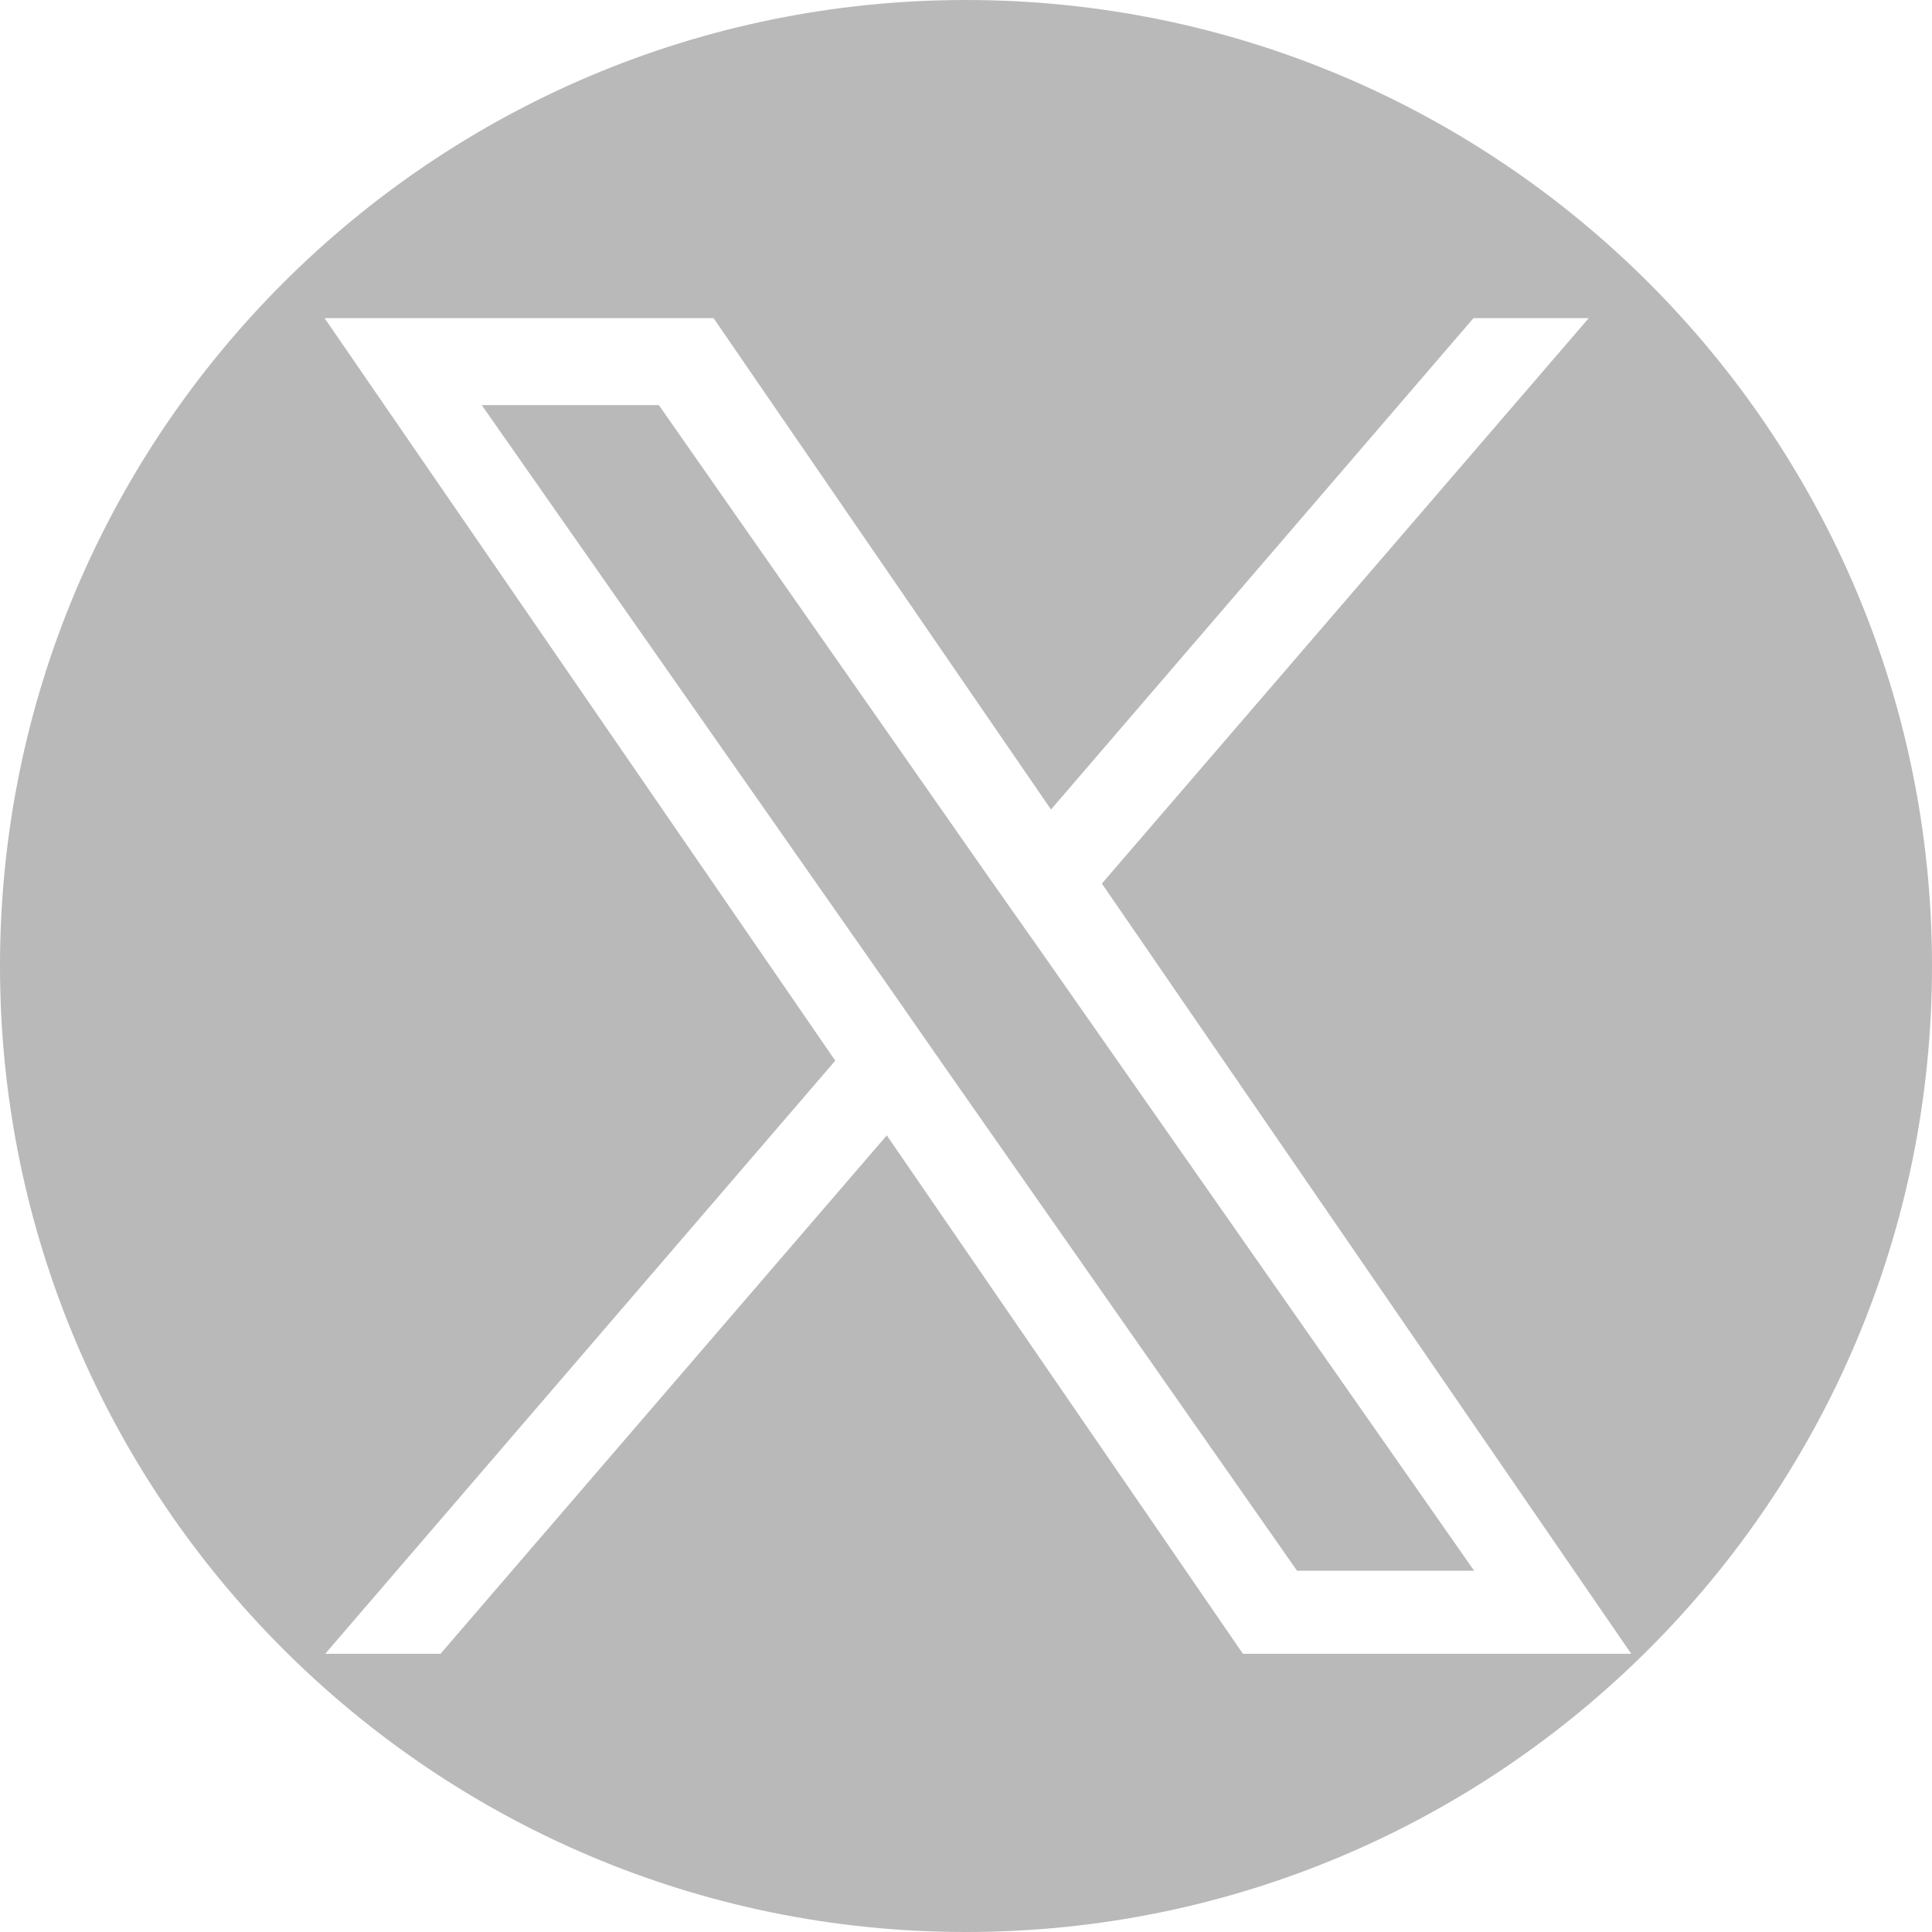
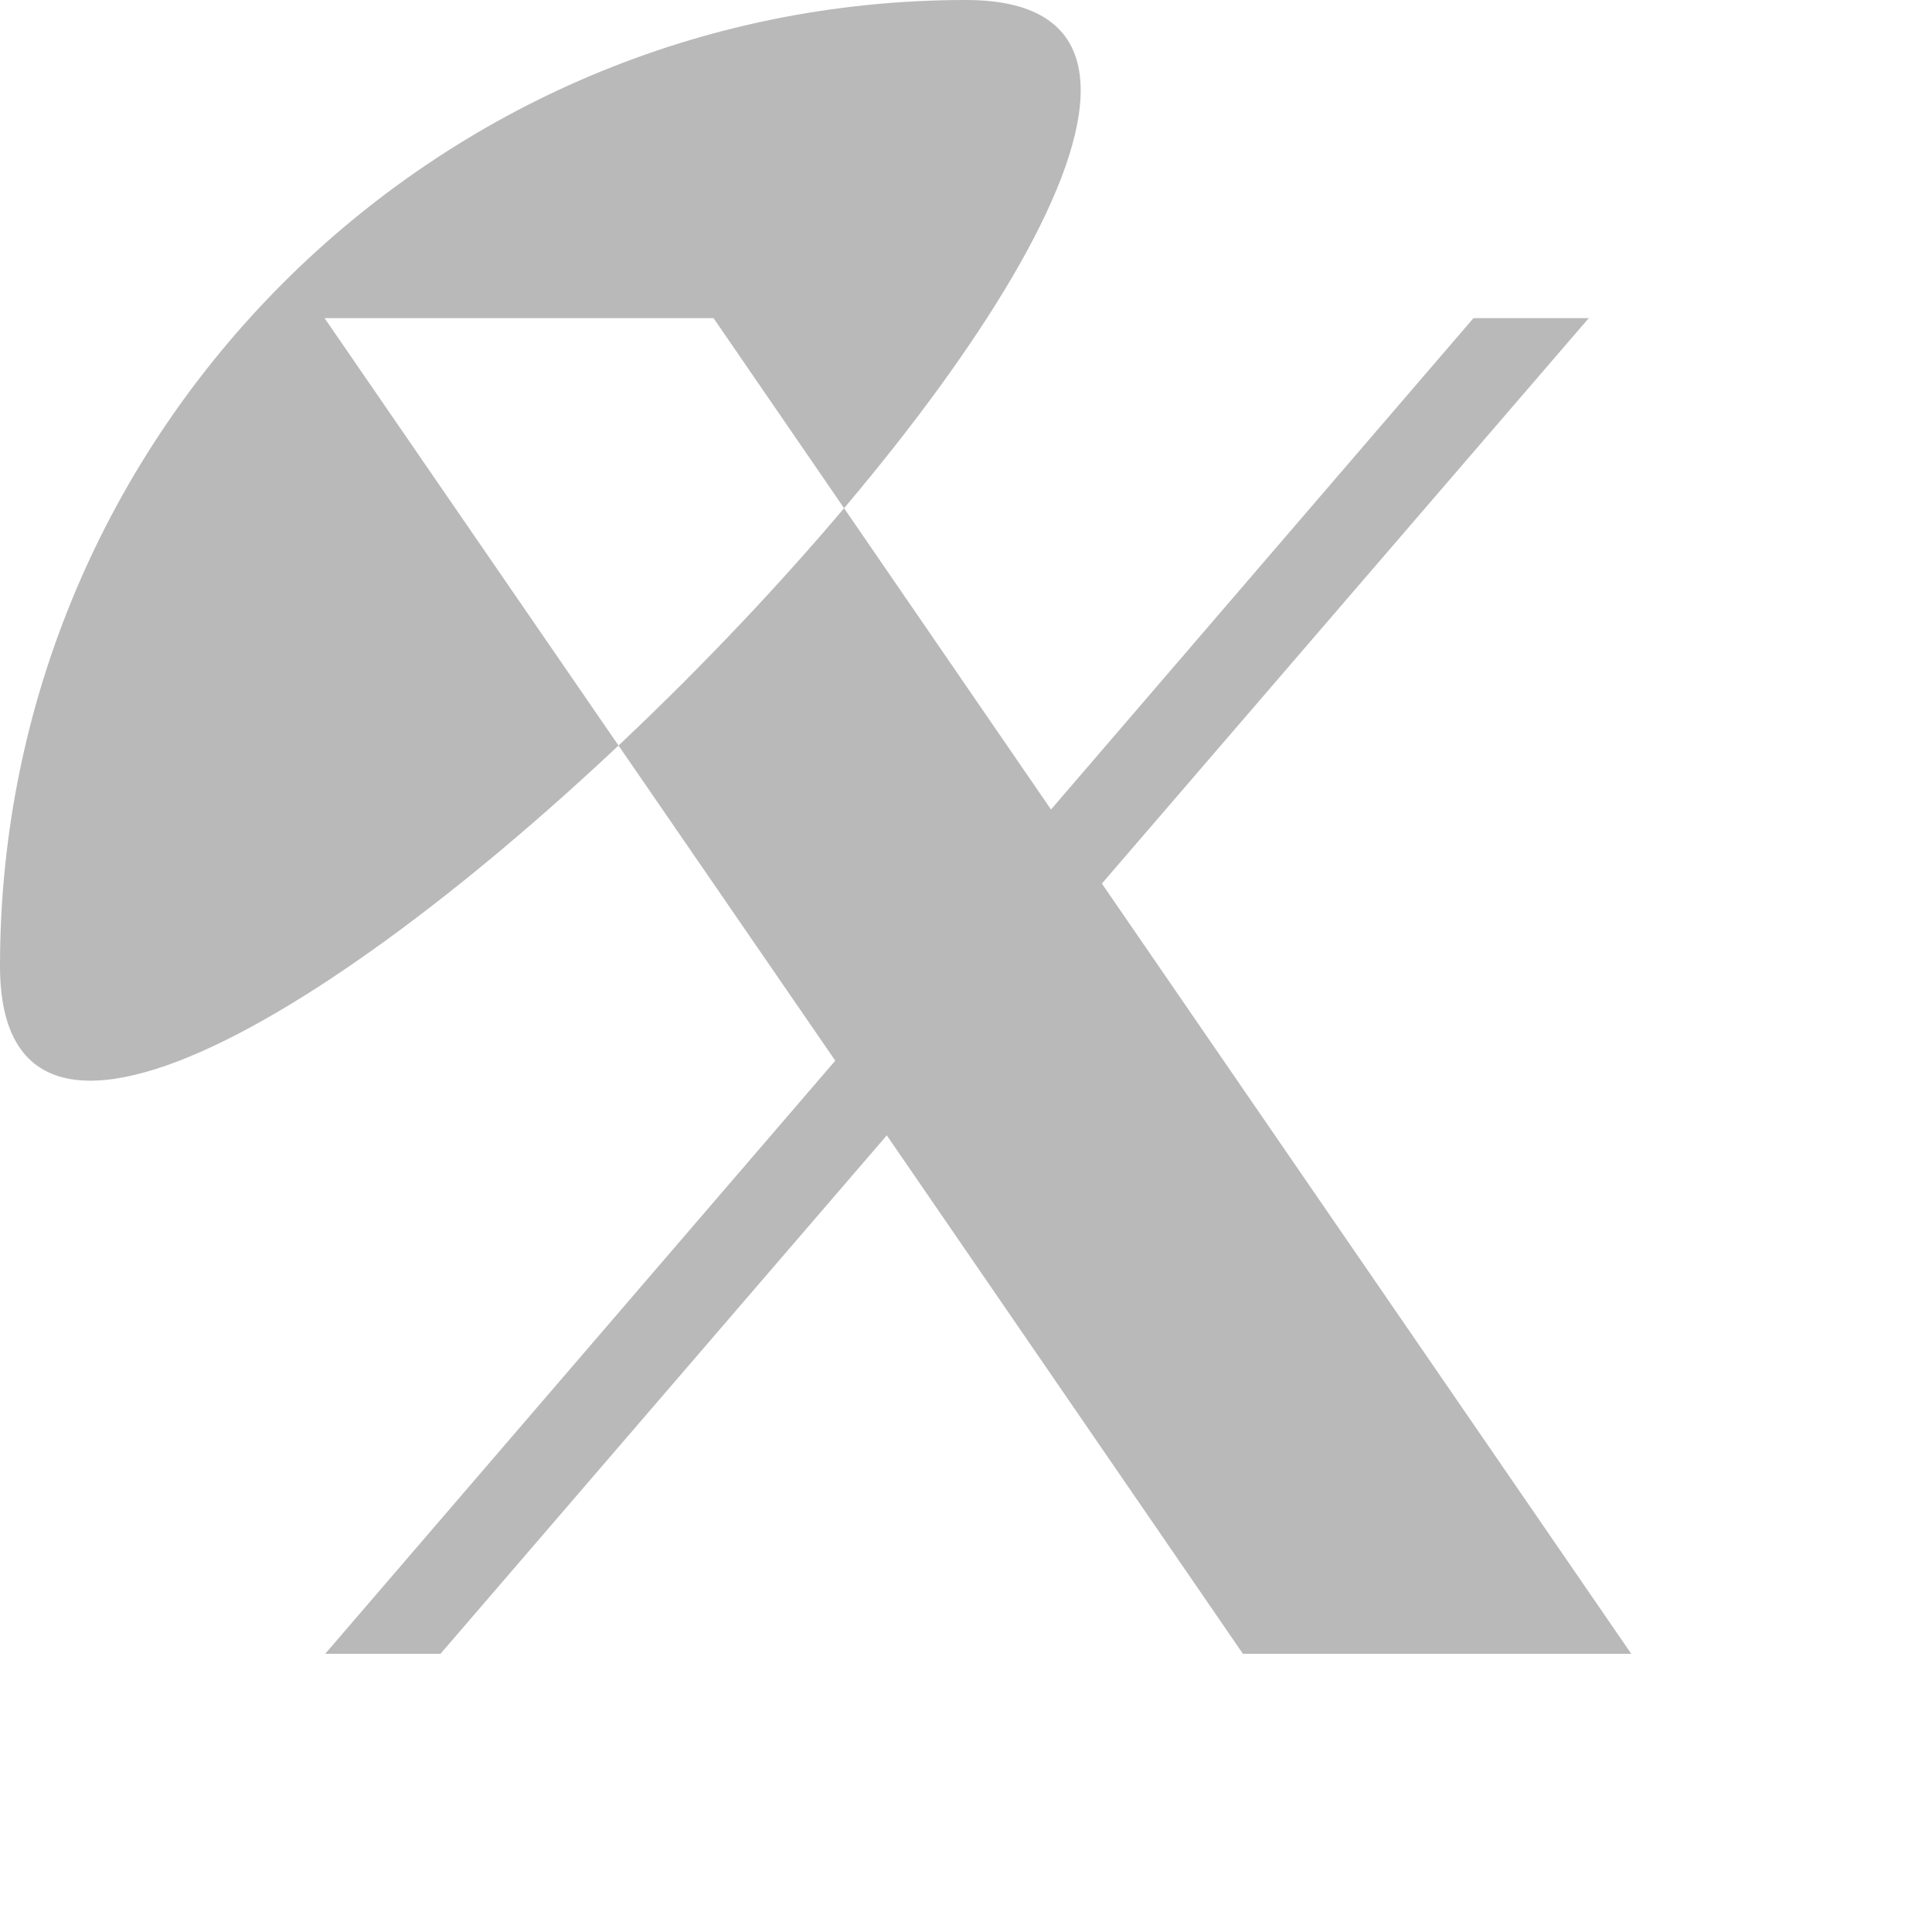
<svg xmlns="http://www.w3.org/2000/svg" id="_レイヤー_1" viewBox="0 0 30 30">
  <defs>
    <style>.cls-1{fill:#bab9b9;}</style>
  </defs>
-   <polygon class="cls-1" points="15.38 13.66 10.23 6.29 7.48 6.29 13.87 15.42 14.67 16.57 14.67 16.57 20.14 24.39 22.89 24.39 16.19 14.81 15.38 13.66" />
-   <path class="cls-1" d="m15,0C6.72,0,0,6.72,0,15s6.72,15,15,15,15-6.72,15-15S23.28,0,15,0Zm4.3,25.68l-5.53-8.05-6.93,8.05h-1.79l7.92-9.21L5.04,4.94h6.04l5.24,7.63,6.56-7.63h1.79l-7.56,8.78h0l8.22,11.96h-6.04Z" />
+   <path class="cls-1" d="m15,0C6.72,0,0,6.72,0,15S23.28,0,15,0Zm4.3,25.68l-5.53-8.05-6.93,8.05h-1.79l7.92-9.21L5.04,4.94h6.04l5.24,7.63,6.56-7.63h1.79l-7.56,8.78h0l8.22,11.96h-6.04Z" />
</svg>